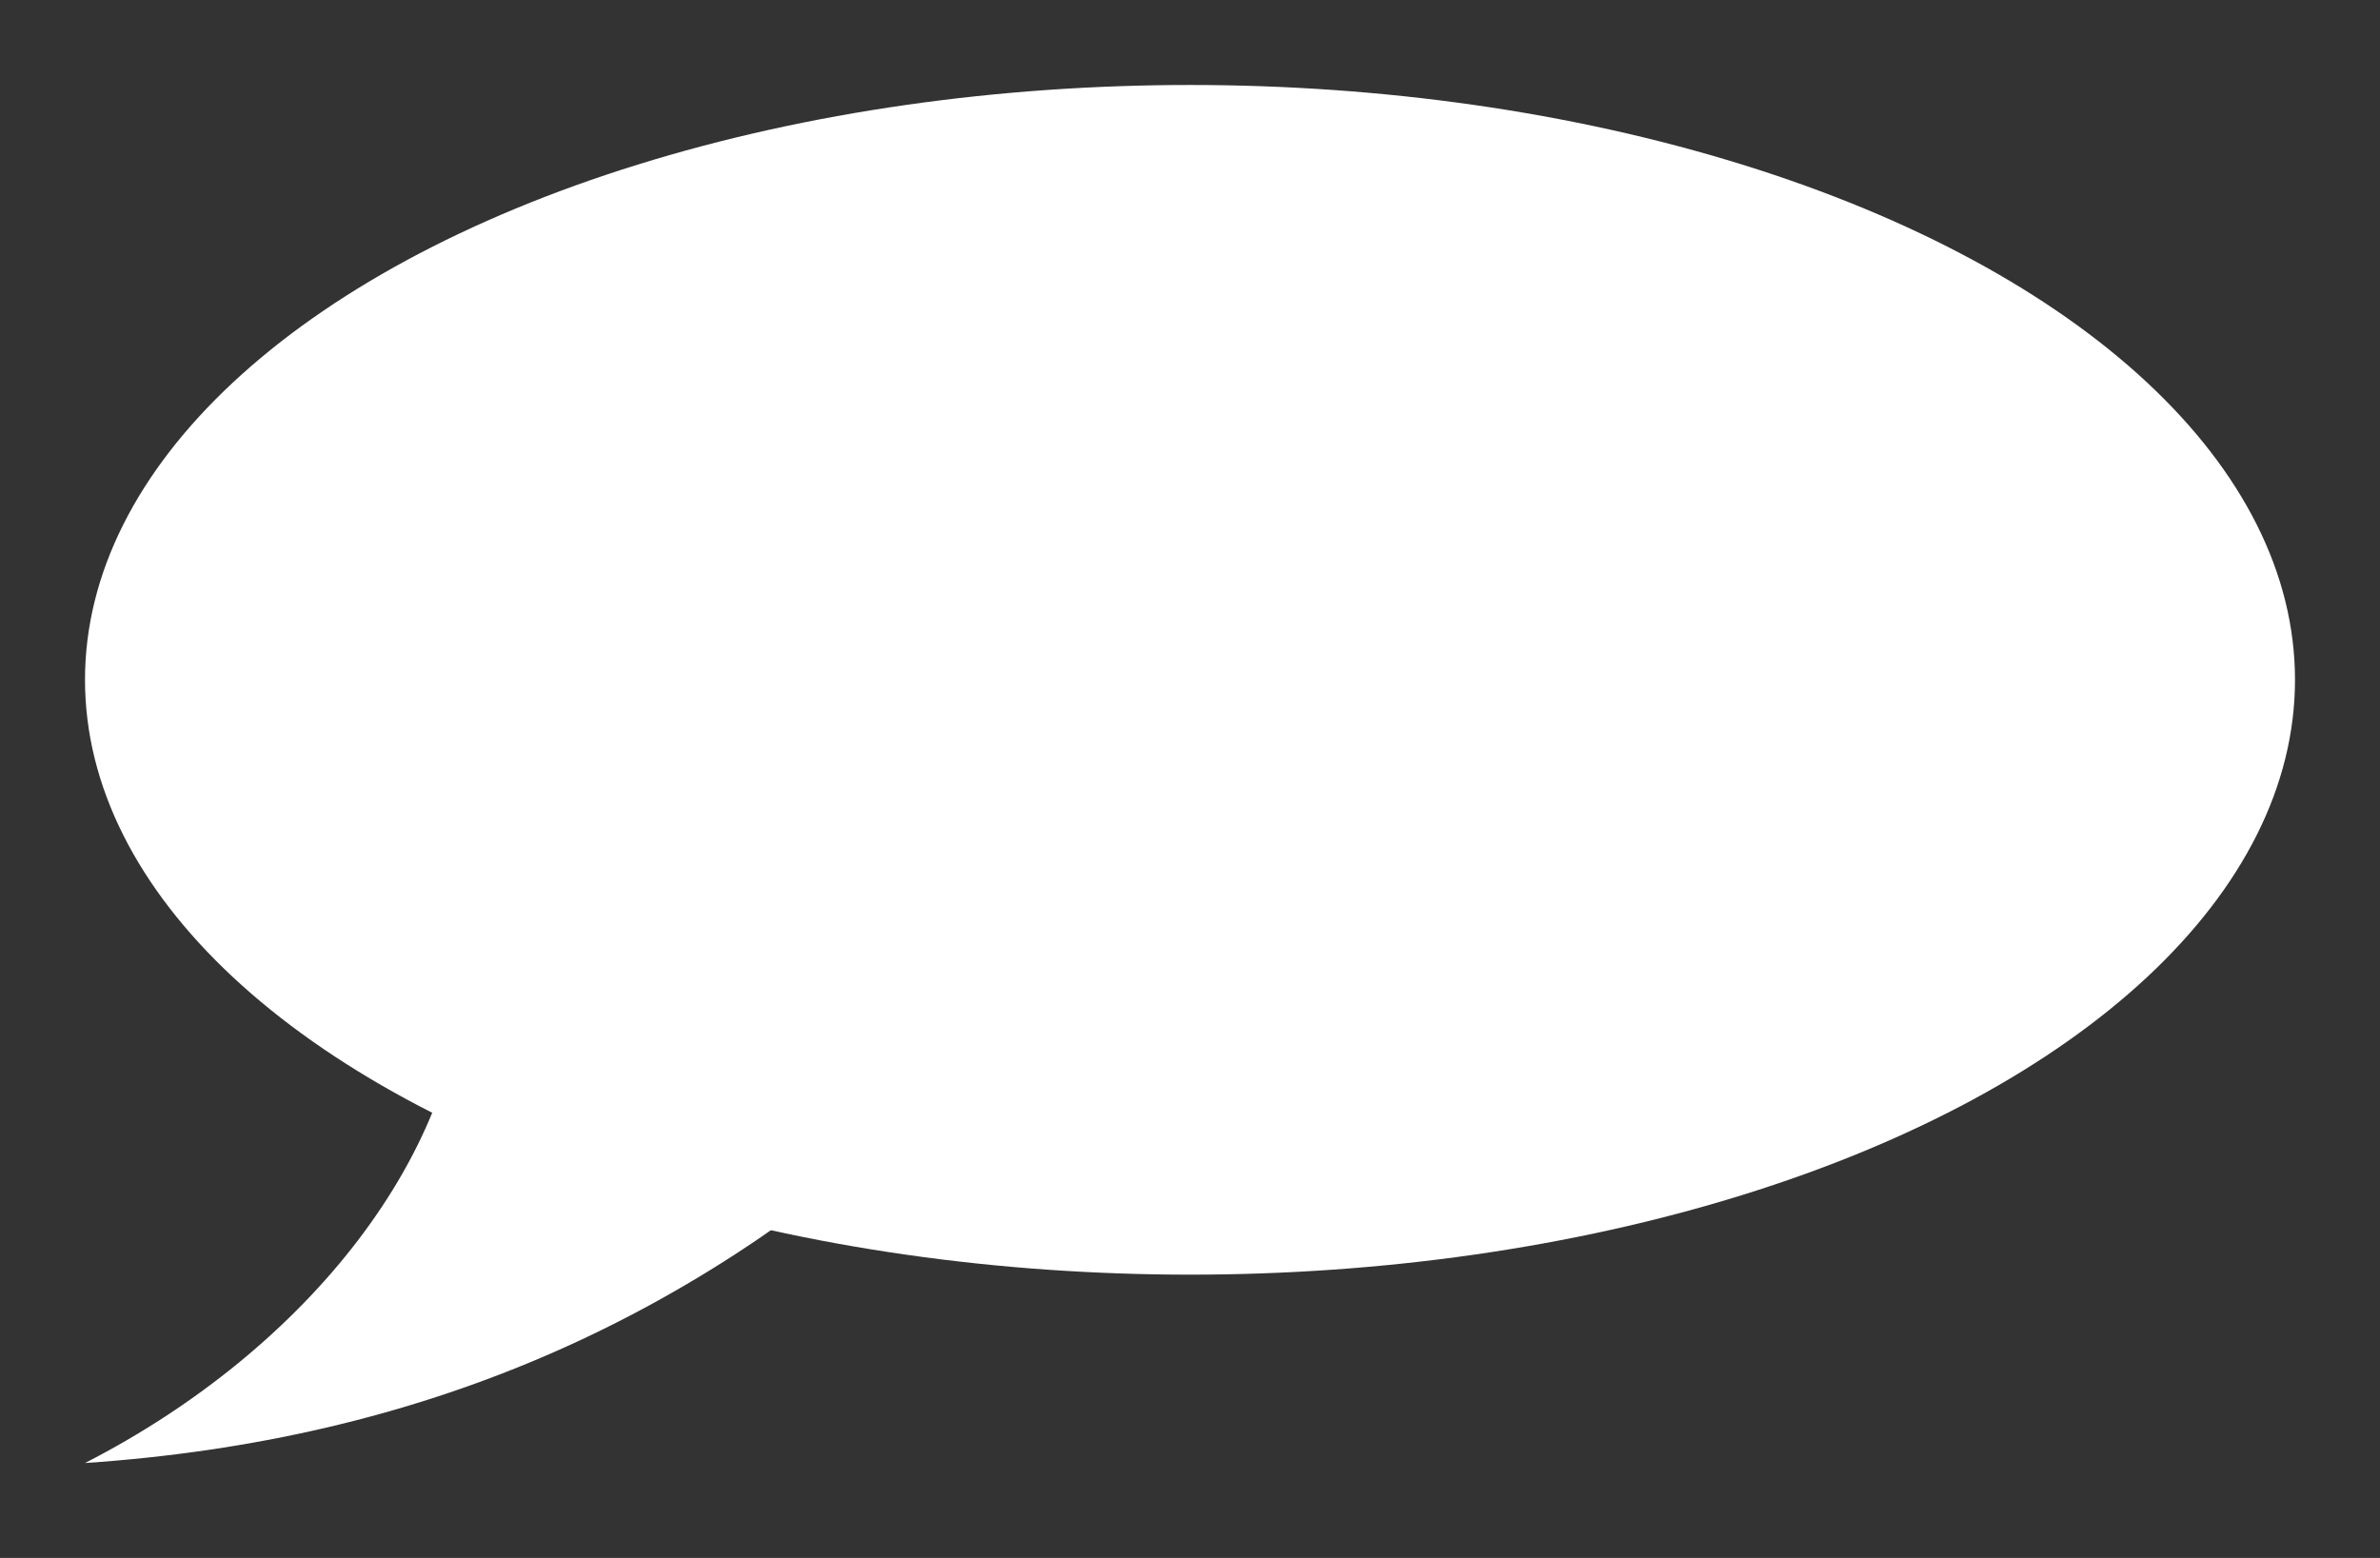
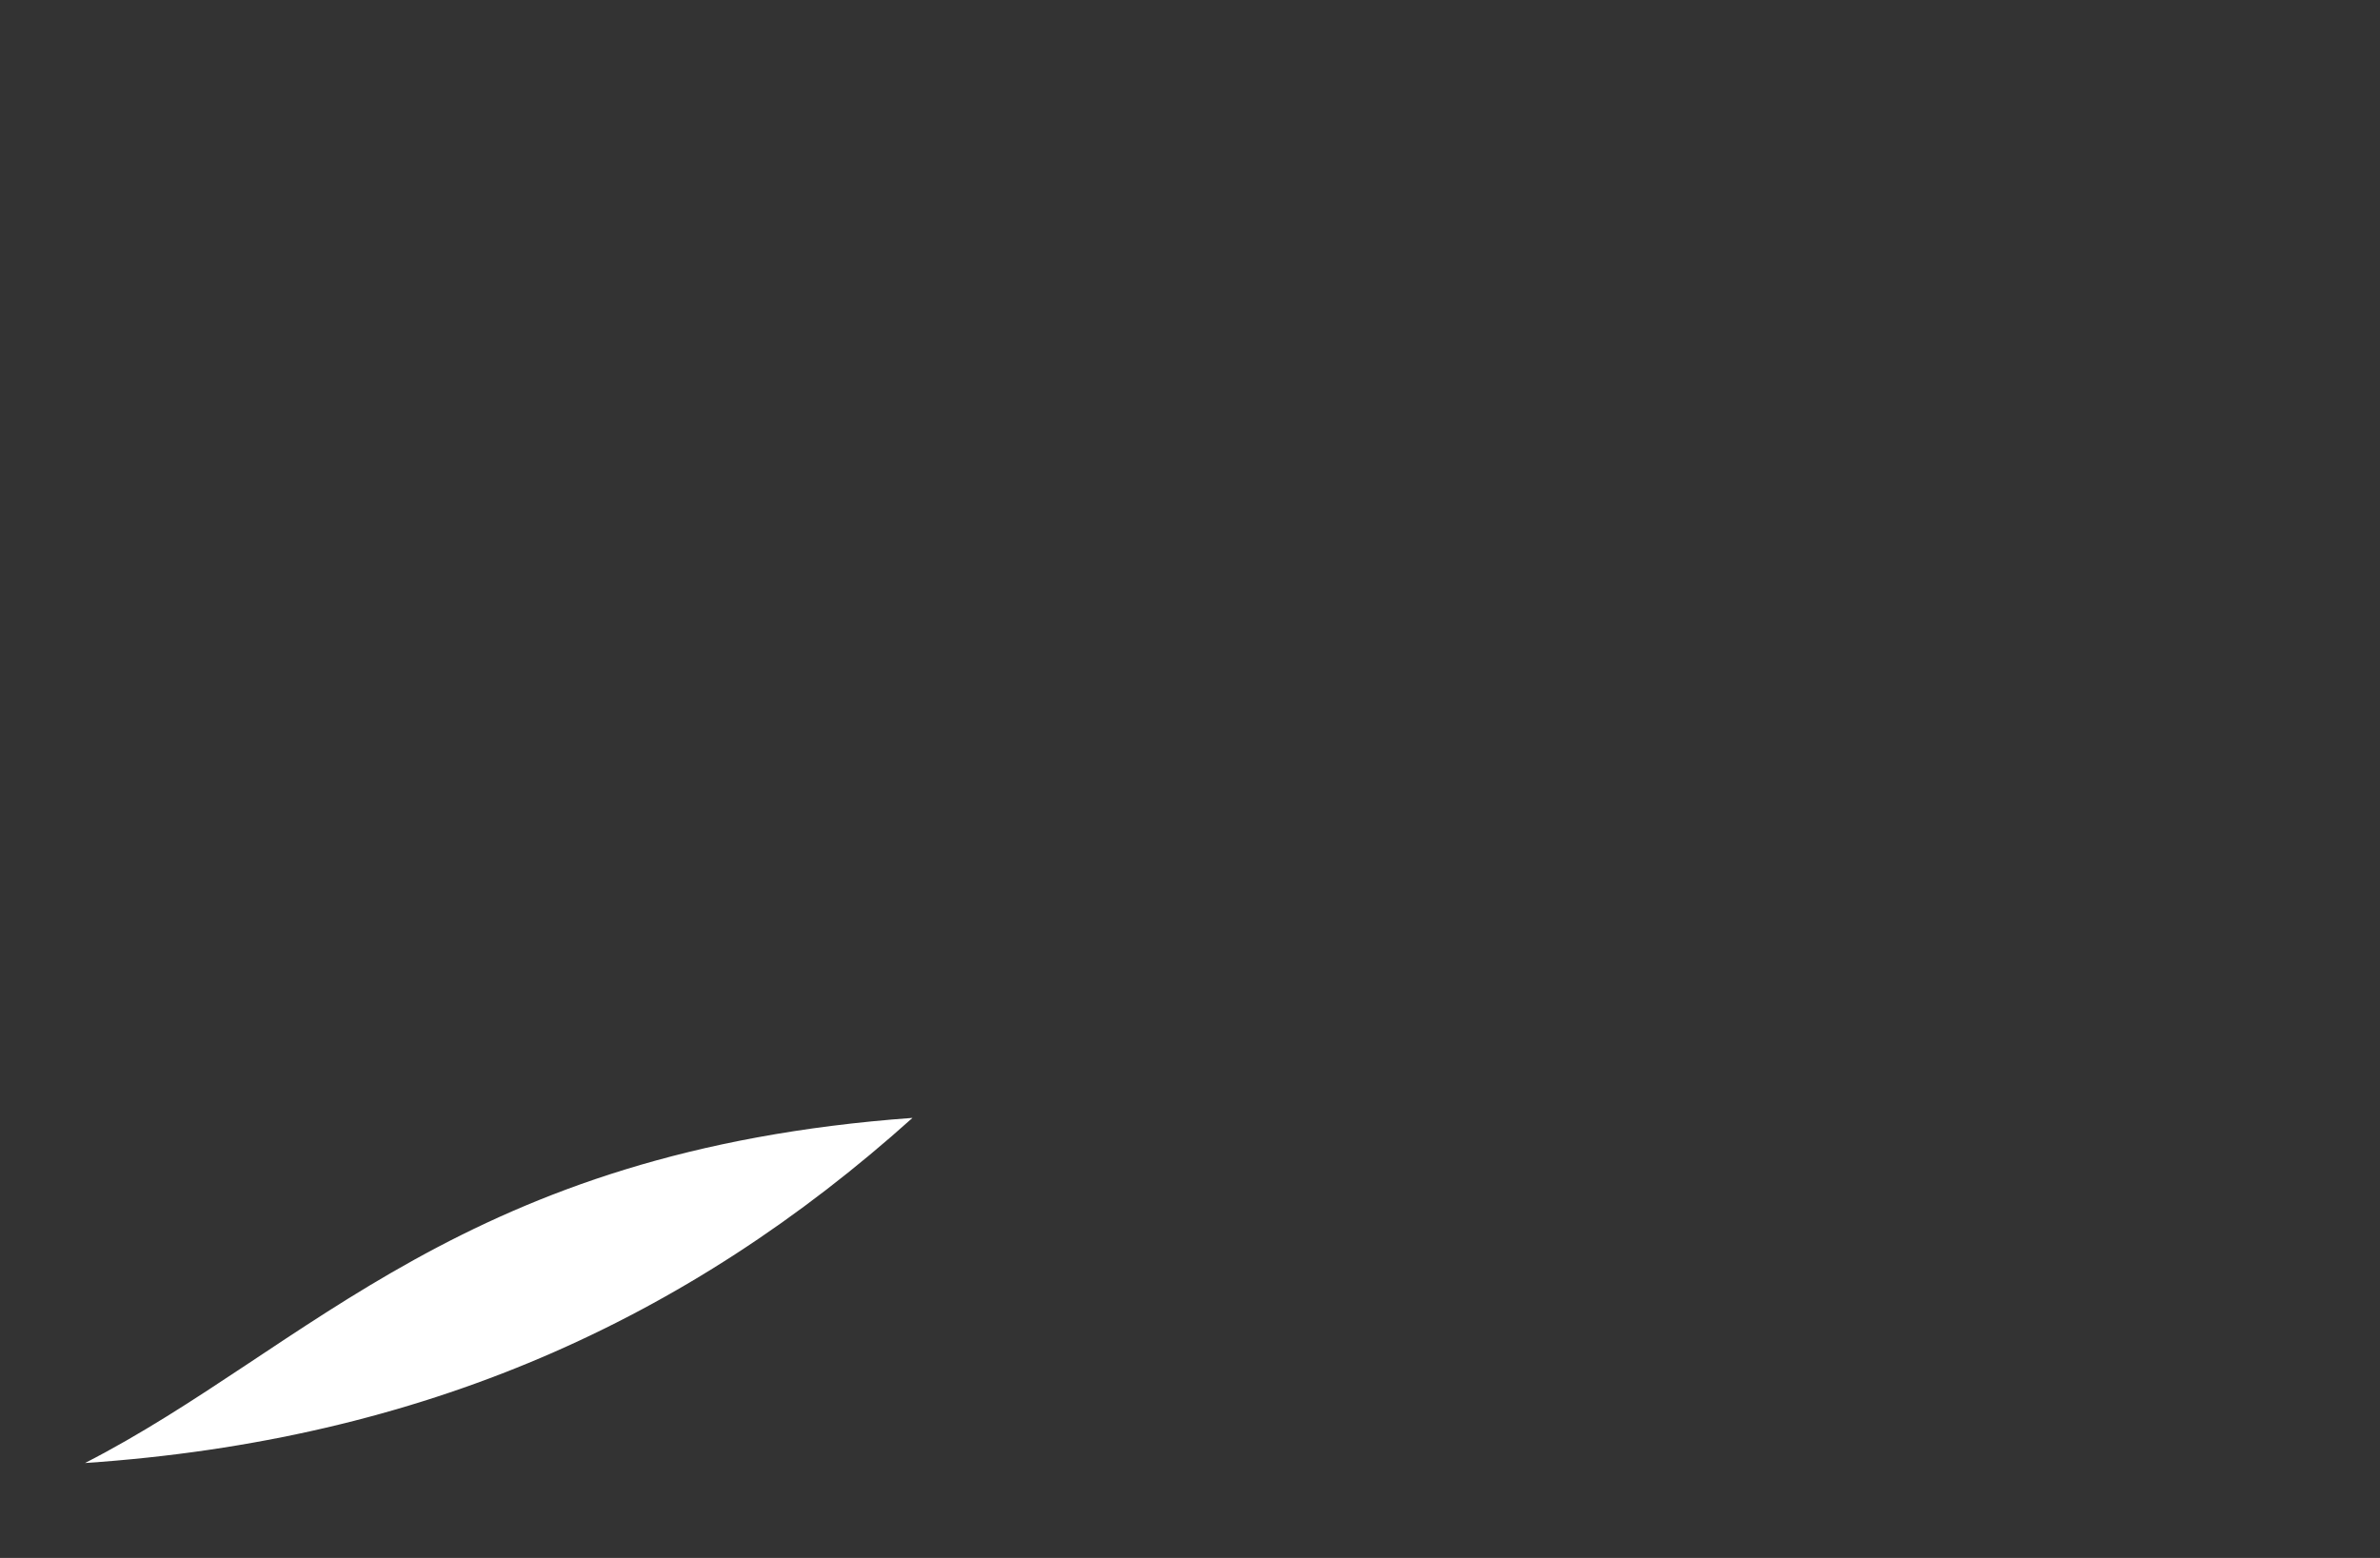
<svg xmlns="http://www.w3.org/2000/svg" width="84" height="55" viewBox="0 0 84 55" fill="none">
  <rect x="0" y="0" width="84" height="55" fill="#333333" stroke="none" />
-   <path d="M32.205 39.466C26.248 38.485 20.867 36.532 16.39 33.881C16.363 40.615 10.89 47.61 3 51.65C14.941 50.842 24.268 46.595 32.205 39.466Z" fill="white" />
-   <ellipse cx="42" cy="24" rx="39" ry="21" fill="white" />
+   <path d="M32.205 39.466C16.363 40.615 10.89 47.61 3 51.65C14.941 50.842 24.268 46.595 32.205 39.466Z" fill="white" />
</svg>